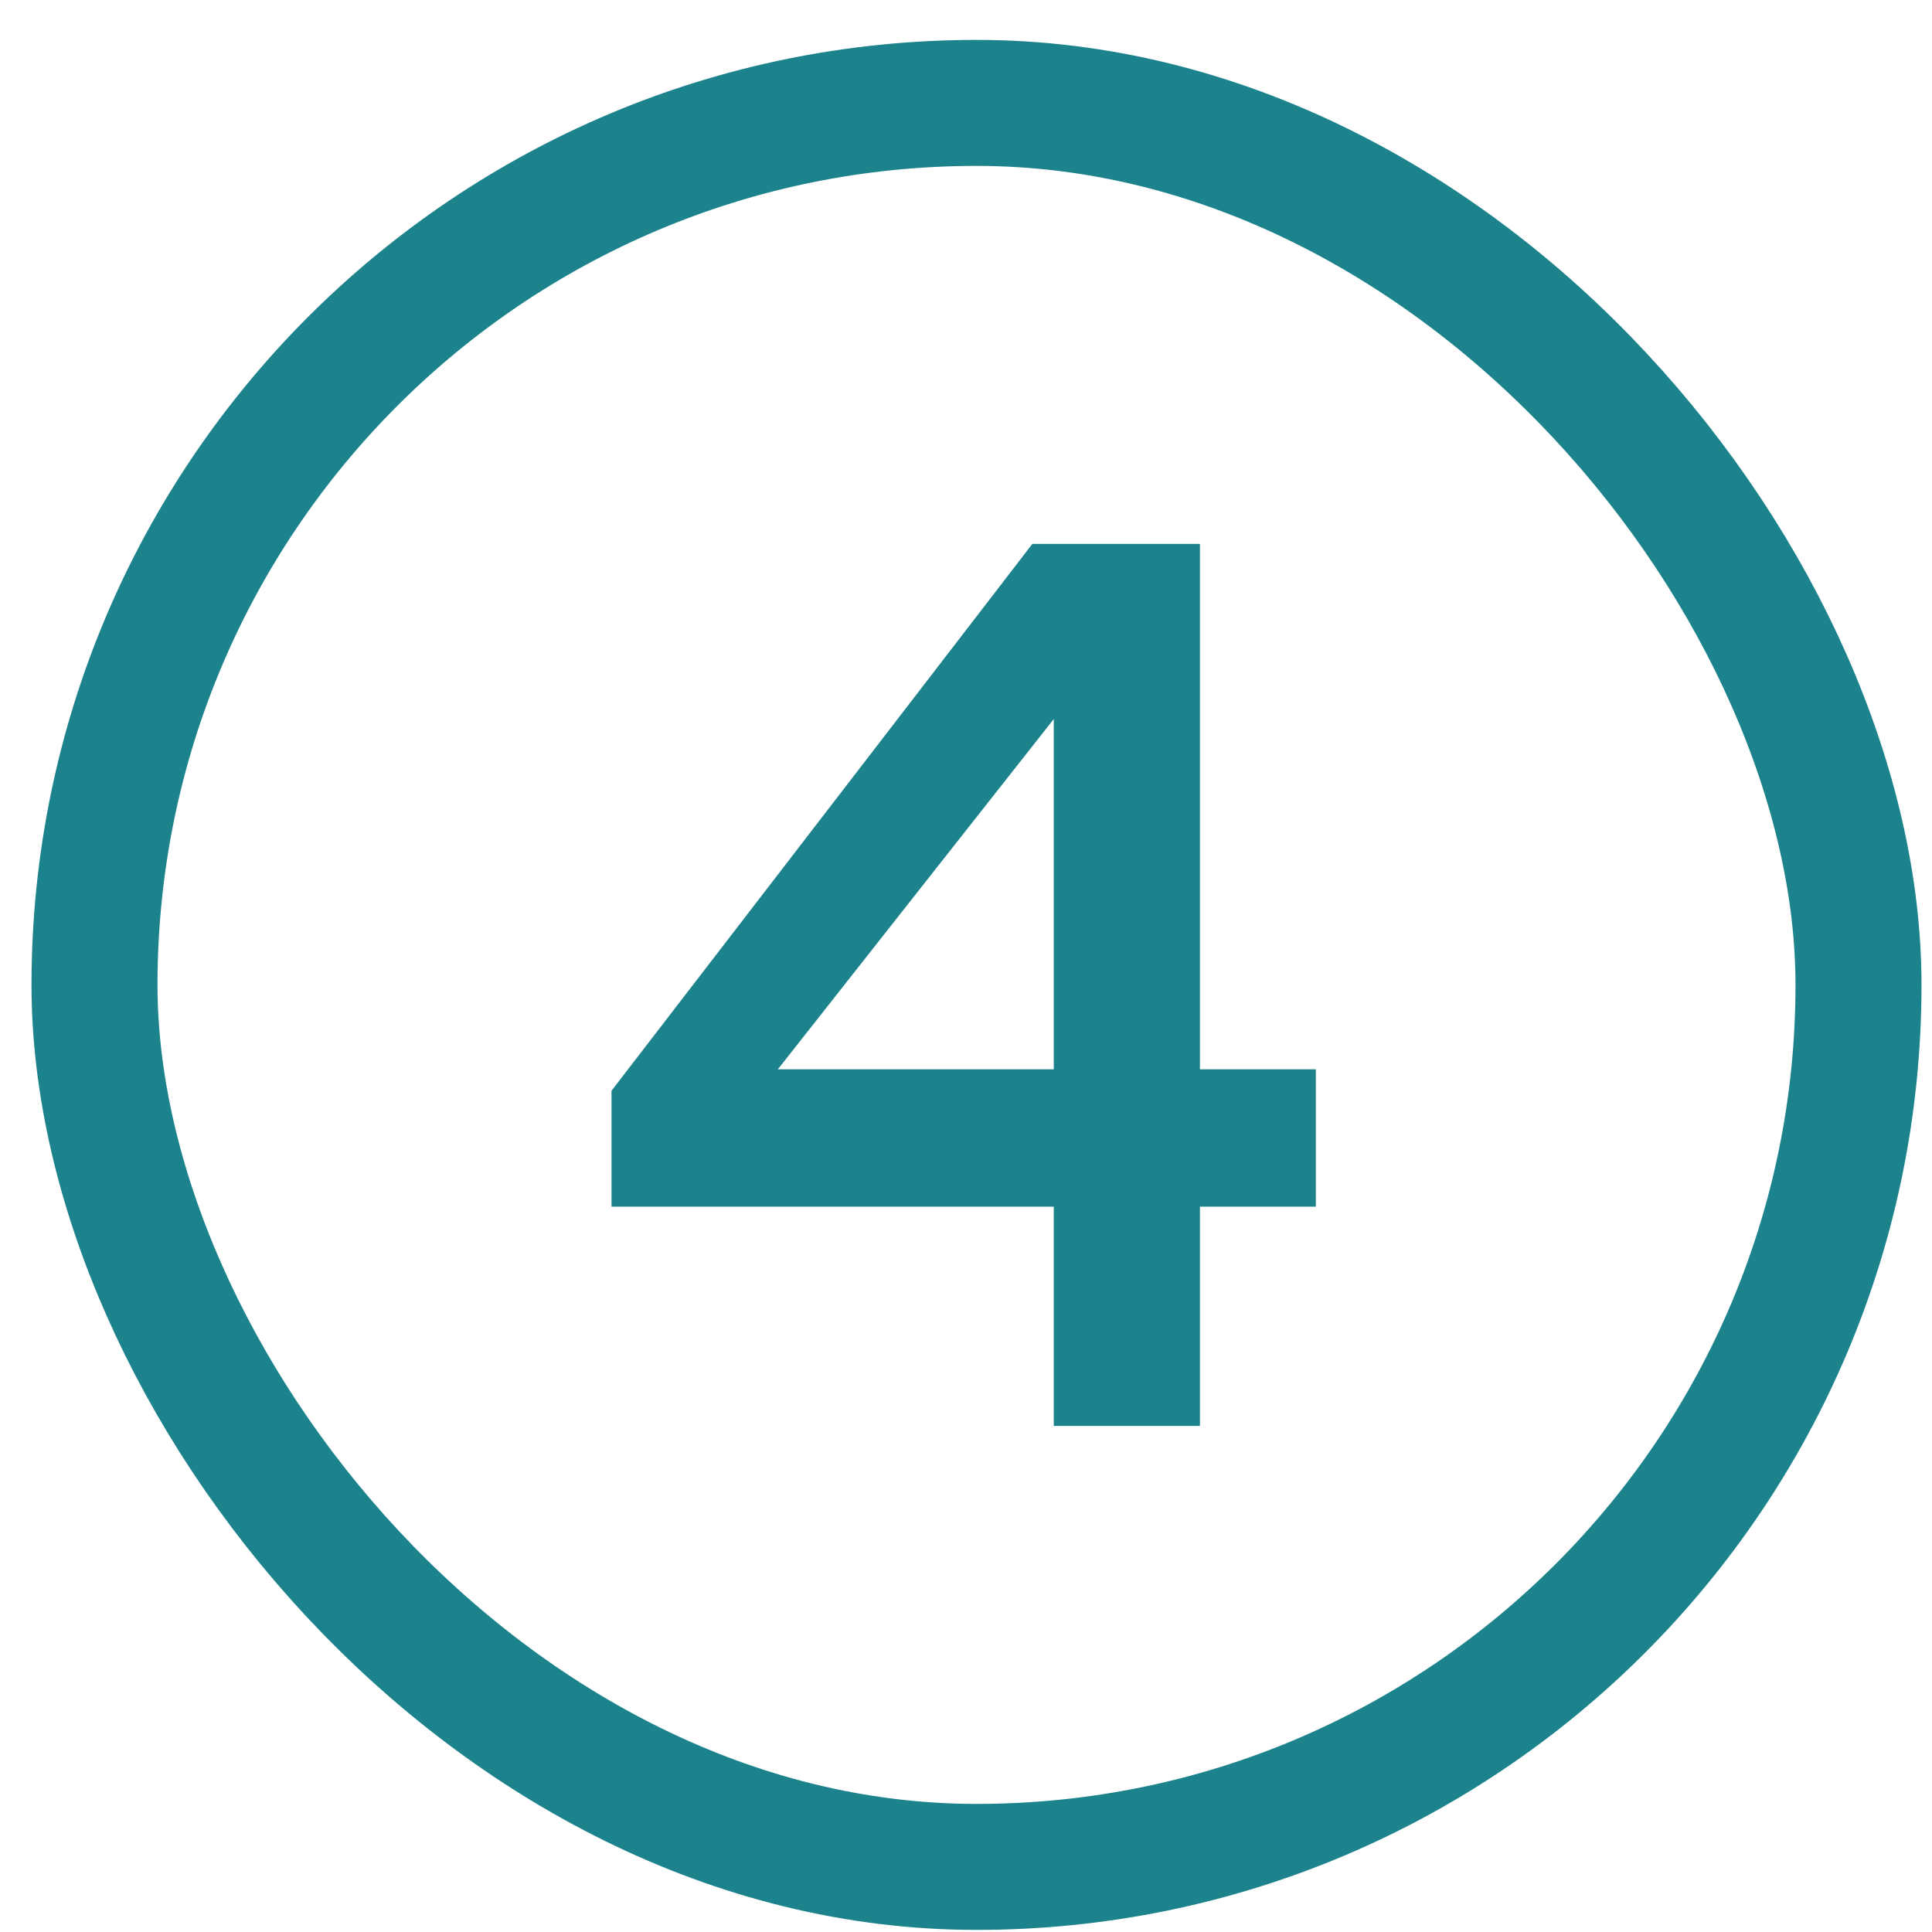
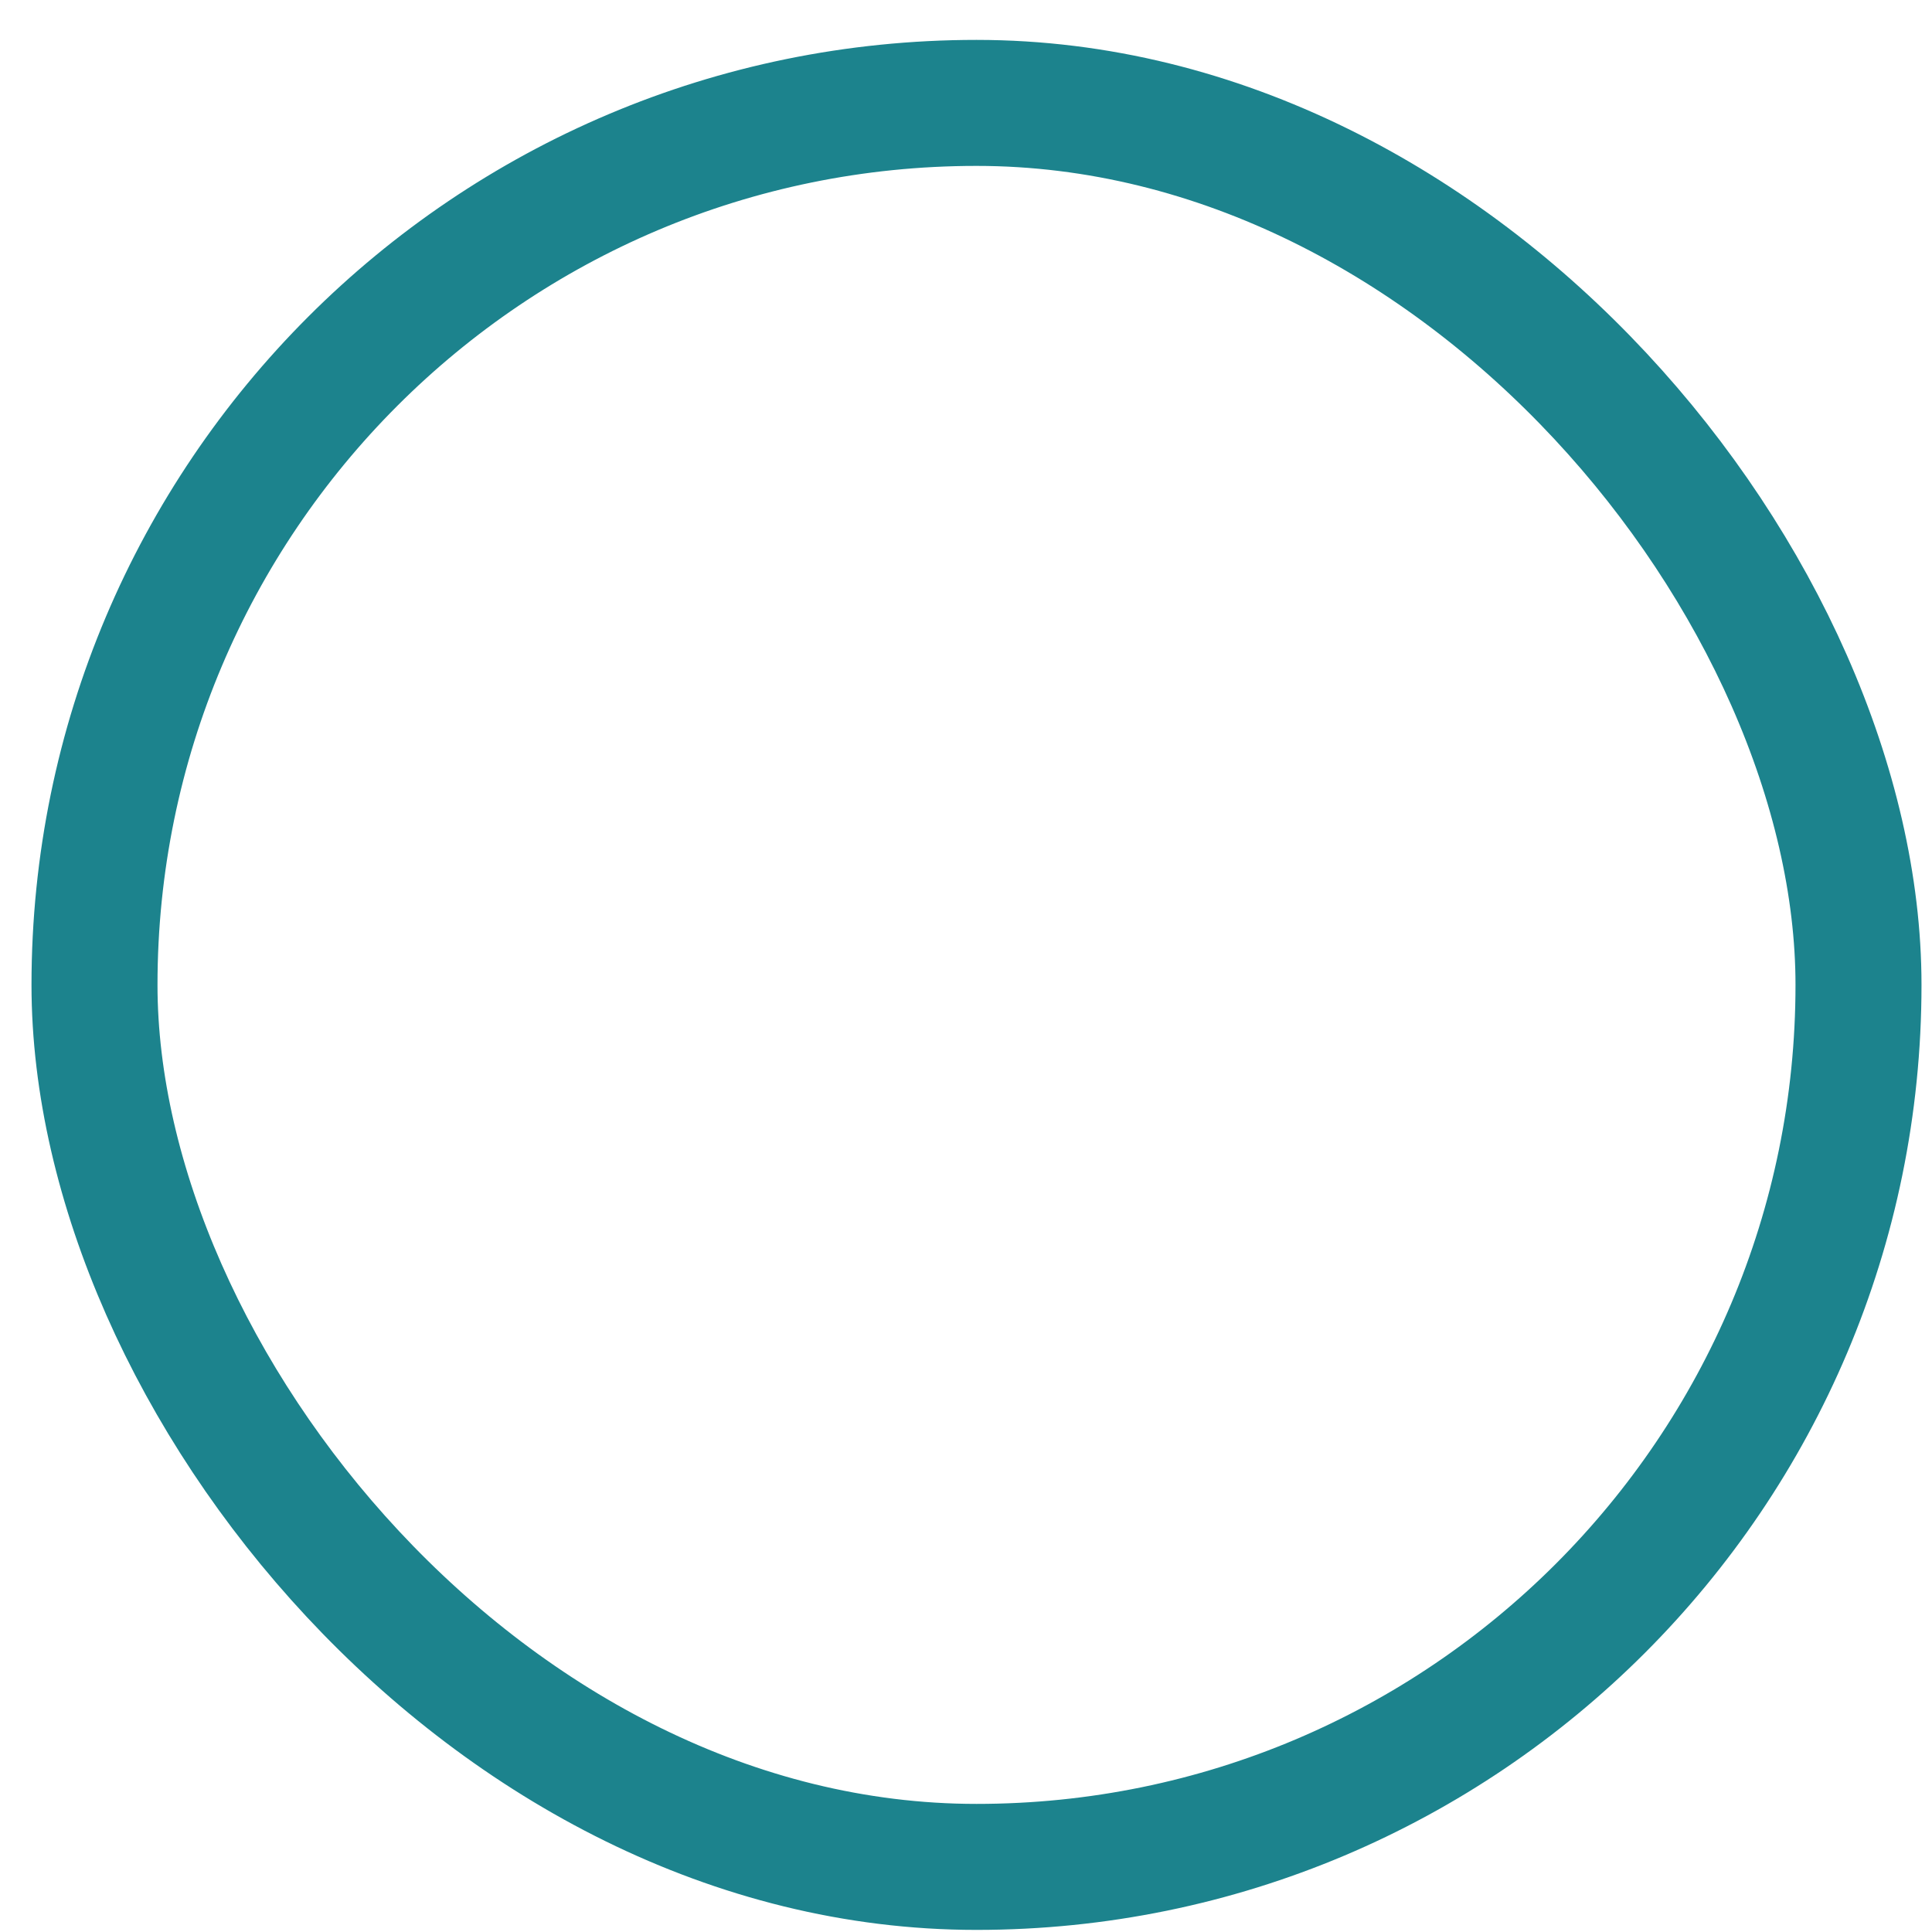
<svg xmlns="http://www.w3.org/2000/svg" width="46" height="46" viewBox="0 0 46 46" fill="none">
  <rect x="2.25" y="2.45" width="42" height="42" rx="21" stroke="#1C838D" stroke-width="3" />
-   <path d="M24.58 12.95H28.57V25.46H31.33V28.73H28.57V33.95H25.09V28.73H14.56V25.97L24.58 12.95ZM25.09 25.46V17.12L18.52 25.46H25.09Z" fill="#1C838D" />
</svg>